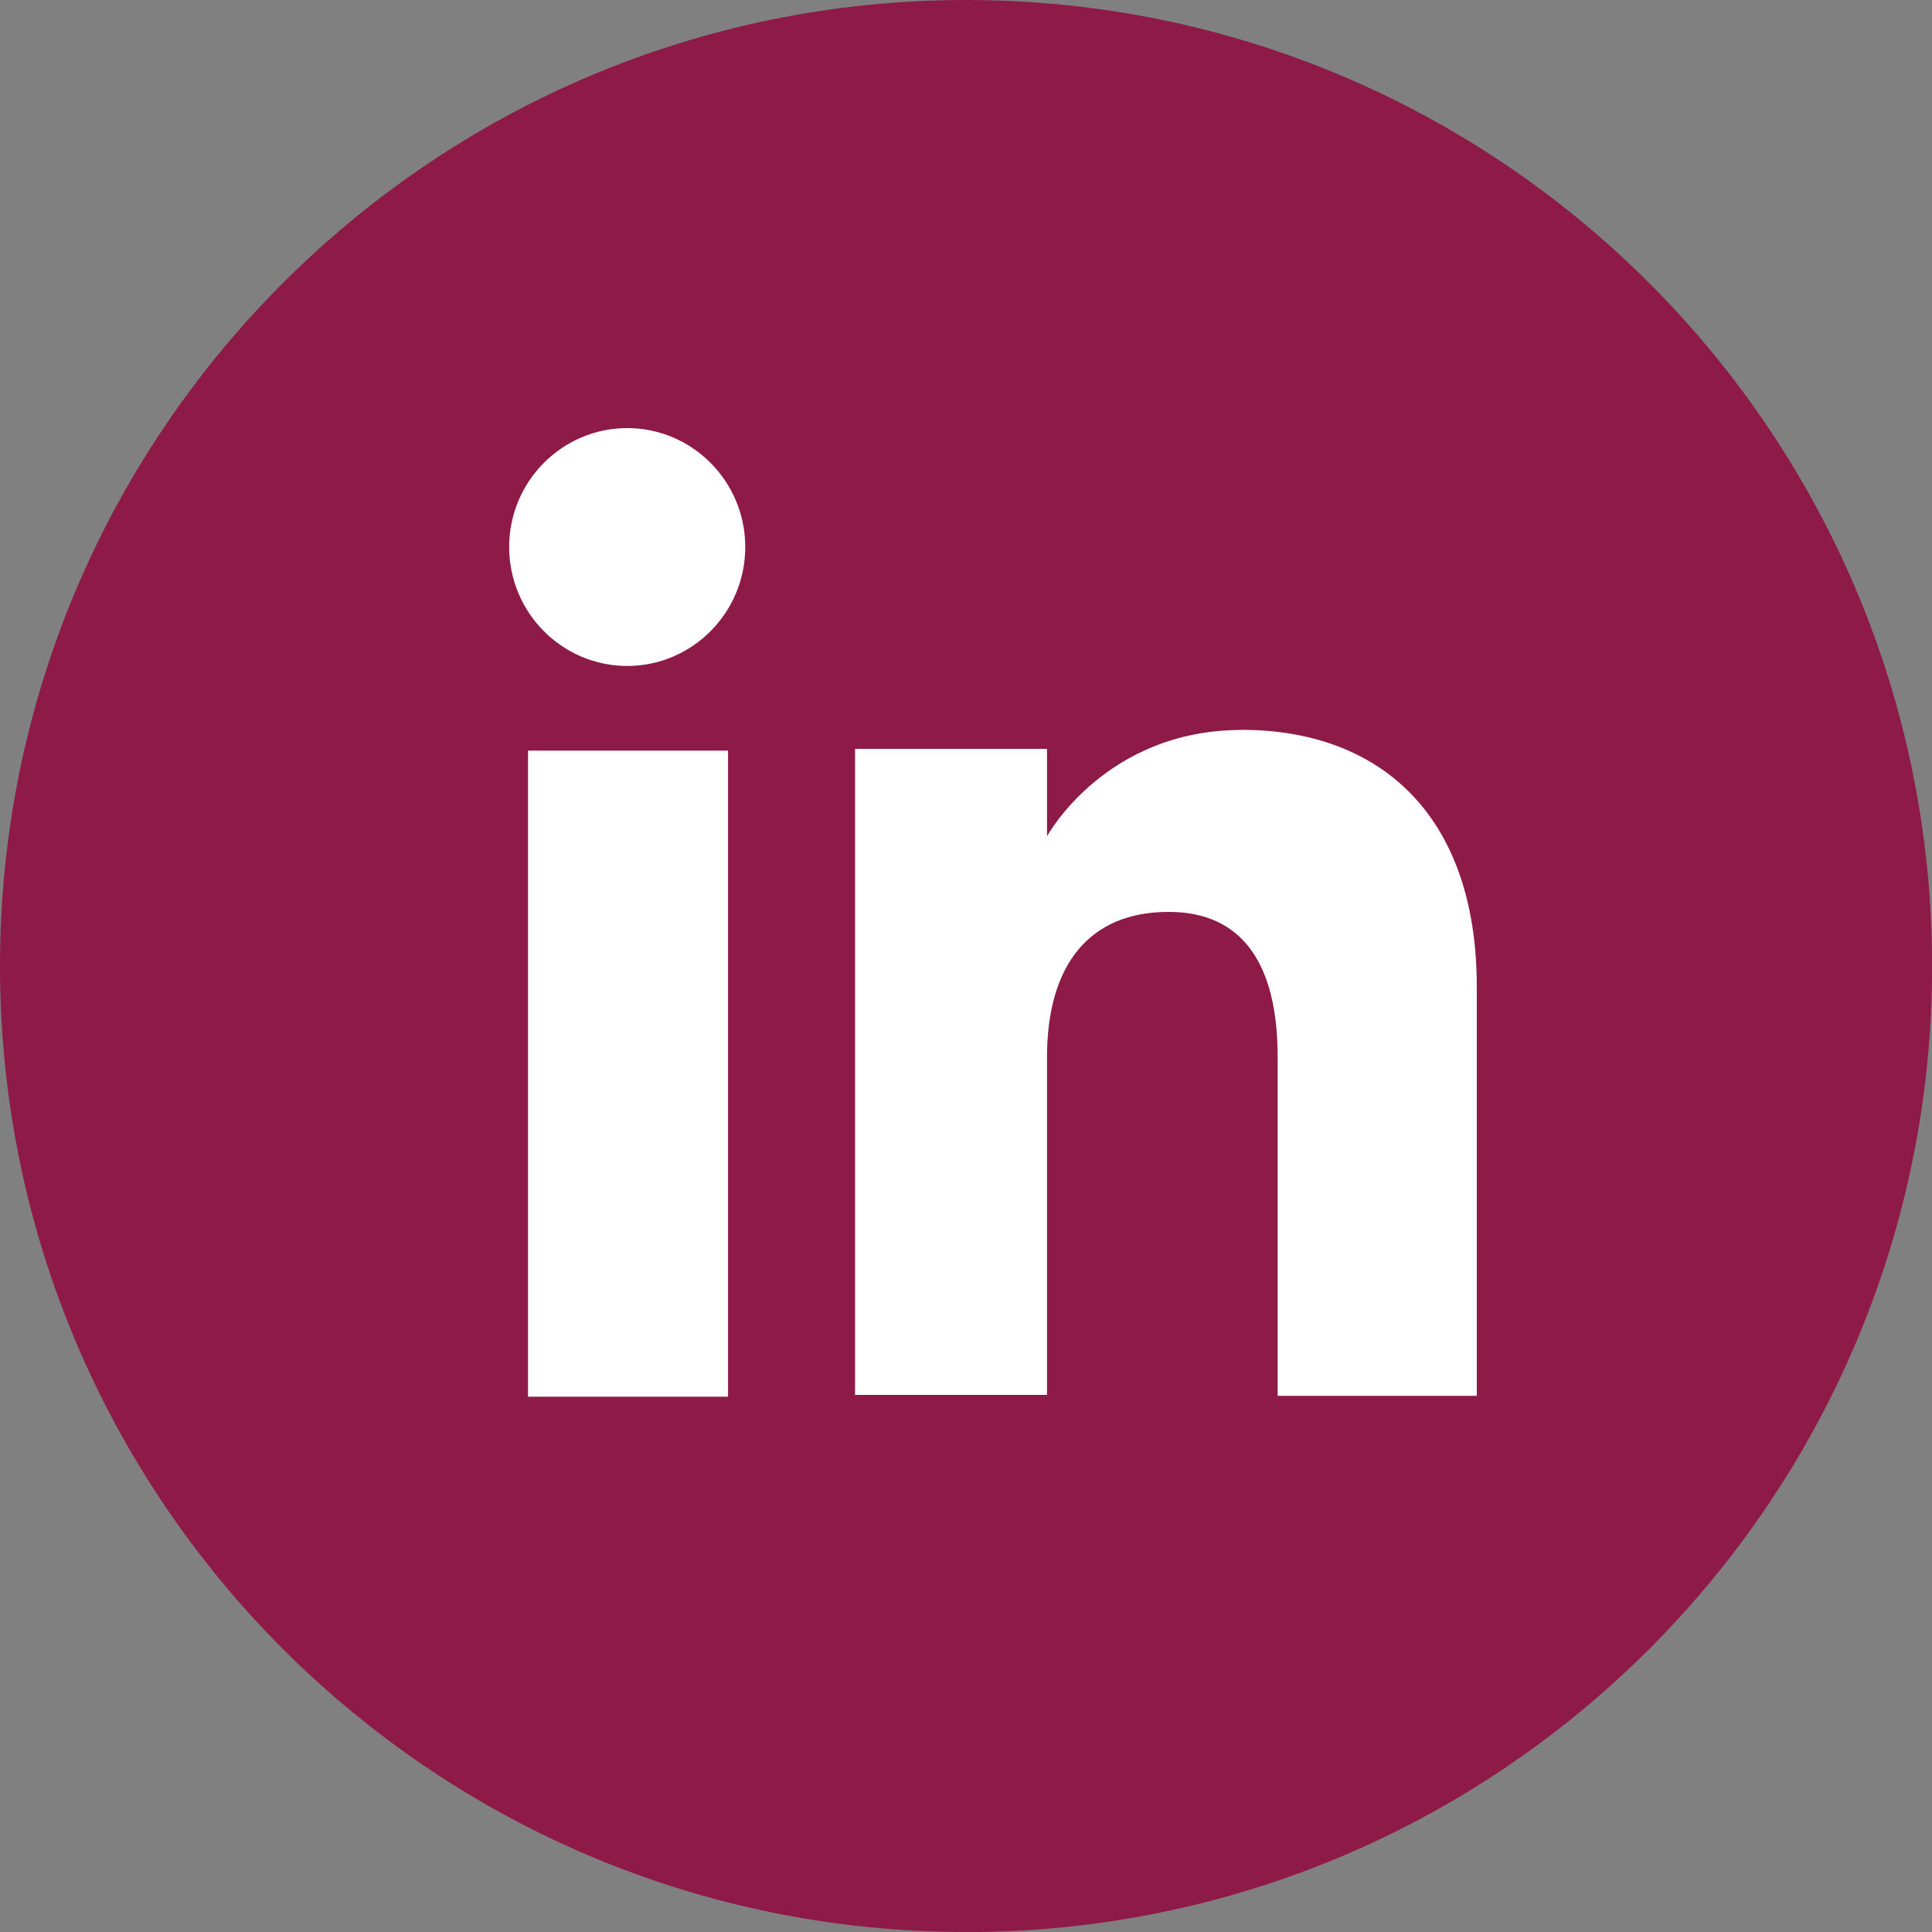
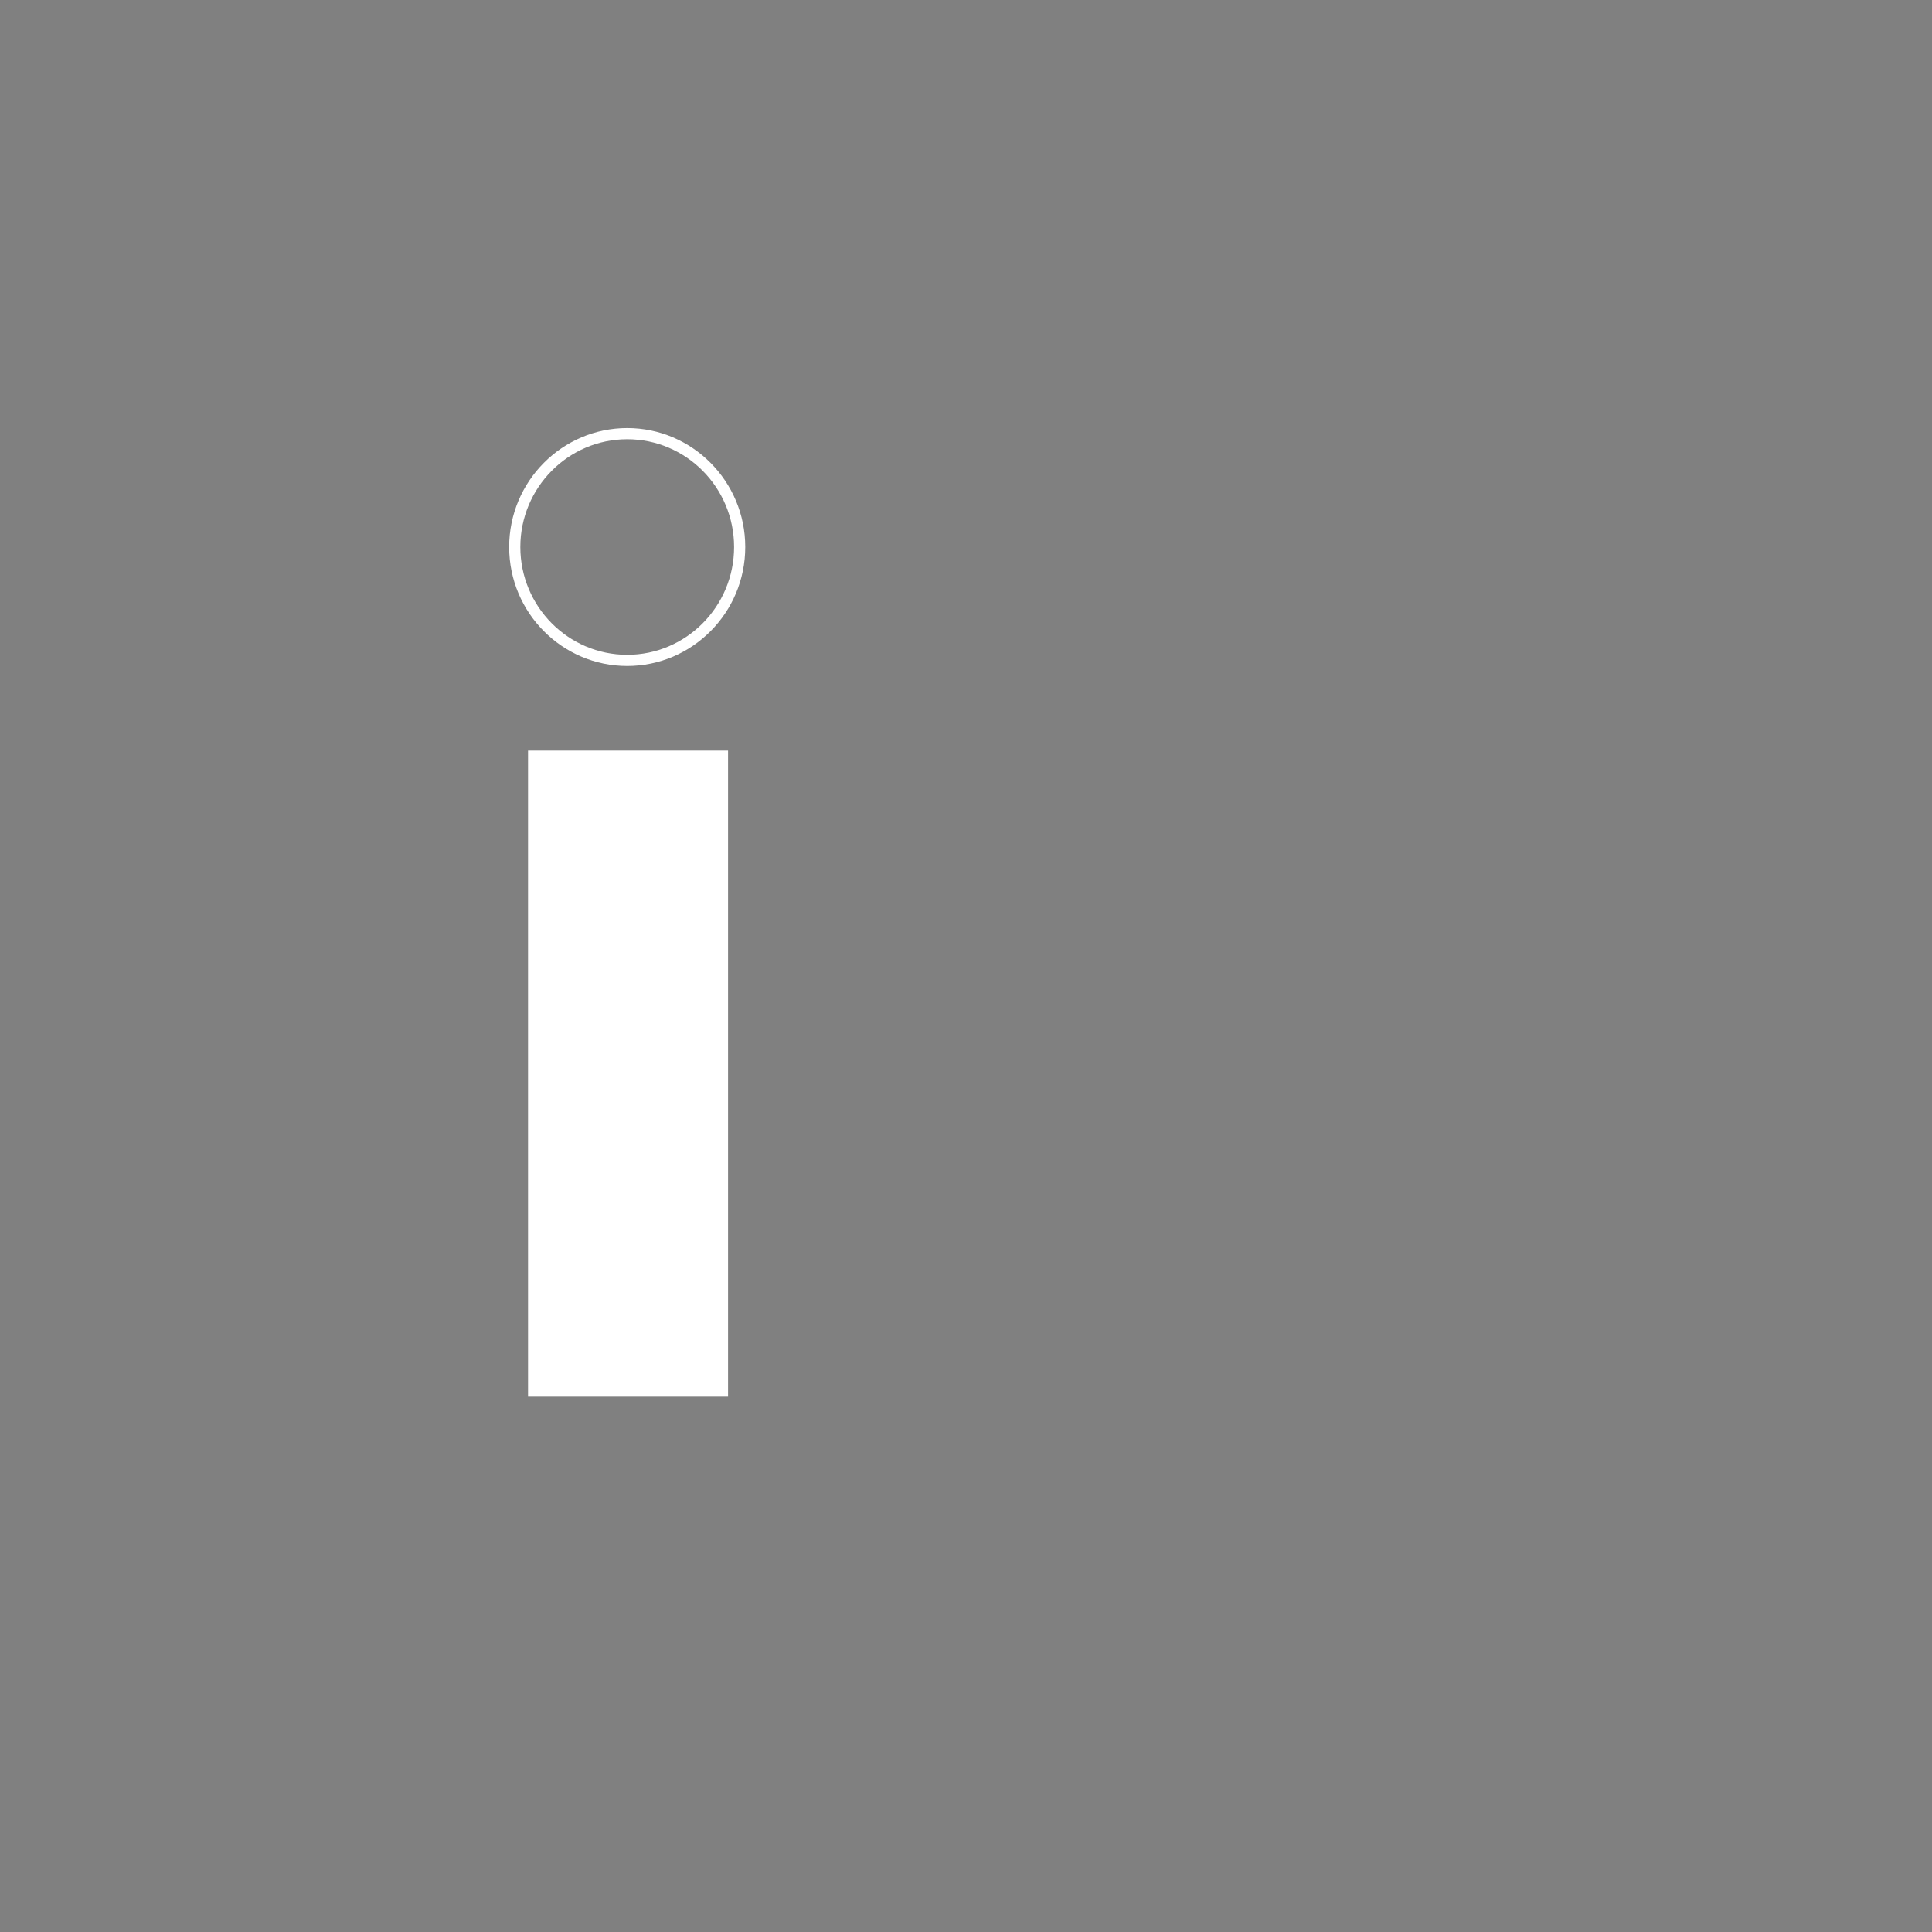
<svg xmlns="http://www.w3.org/2000/svg" id="Layer_2" data-name="Layer 2" viewBox="0 0 172.99 172.99">
  <rect x="0" y="0" width="172.99" height="172.99" fill="#808080" stroke="none" />
  <defs>
    <style>
      .cls-1 {
        fill: #fff;
      }

      .cls-2 {
        fill: #8e1b47;
      }
    </style>
  </defs>
  <g id="Layer_1-2" data-name="Layer 1">
-     <path class="cls-2" d="M86.5,172.99h0C38.73,172.99,0,134.26,0,86.5h0C0,38.73,38.73,0,86.5,0h0c47.77,0,86.5,38.73,86.5,86.5h0c0,47.77-38.73,86.5-86.5,86.5Z" />
    <g>
      <rect class="cls-1" x="47.78" y="67.71" width="16.91" height="56.85" />
      <path class="cls-1" d="M64.19,68.21v55.85h-15.91v-55.85h15.91M65.19,67.21h-17.91v57.85h17.91v-57.85h0Z" />
    </g>
    <g>
-       <path class="cls-1" d="M56.16,59.13c-5.55,0-10.07-4.55-10.07-10.15s4.52-10.15,10.07-10.15,10.07,4.55,10.07,10.15-4.52,10.15-10.07,10.15Z" />
      <path class="cls-1" d="M56.16,39.33c5.28,0,9.57,4.33,9.57,9.65s-4.29,9.65-9.57,9.65-9.57-4.33-9.57-9.65,4.29-9.65,9.57-9.65M56.16,38.33c-5.81,0-10.57,4.76-10.57,10.65s4.76,10.65,10.57,10.65,10.57-4.76,10.57-10.65-4.76-10.65-10.57-10.65h0Z" />
    </g>
    <g>
-       <path class="cls-1" d="M114.91,124.48v-29.84c0-11.15-5.58-13.49-10.26-13.49-7.22,0-11.37,4.89-11.39,13.41v29.84h-16.19v-56.85h16.19v9.29l.94-1.72c.05-.09,5.18-9.26,16.99-9.26,12.87,0,20.56,8.41,20.56,22.5v36.13h-16.83Z" />
-       <path class="cls-1" d="M111.18,66.36c12.75,0,20.06,8.02,20.06,22v35.63h-15.83v-29.34c0-11.56-5.85-13.99-10.76-13.99-7.53,0-11.87,5.07-11.89,13.91h0v29.34h-15.19v-55.85h15.19v10.73s1.88-3.43,1.88-3.43c.2-.37,5.06-9,16.55-9M111.18,65.36c-12.26,0-17.43,9.52-17.43,9.52v-7.83h-17.19v57.85h17.19v-30.34.08c0-8.15,3.71-12.99,10.89-12.99,6.62,0,9.76,4.68,9.76,12.99v30.34h17.83v-36.63c0-15.49-8.79-23-21.06-23h0Z" />
-     </g>
+       </g>
  </g>
</svg>